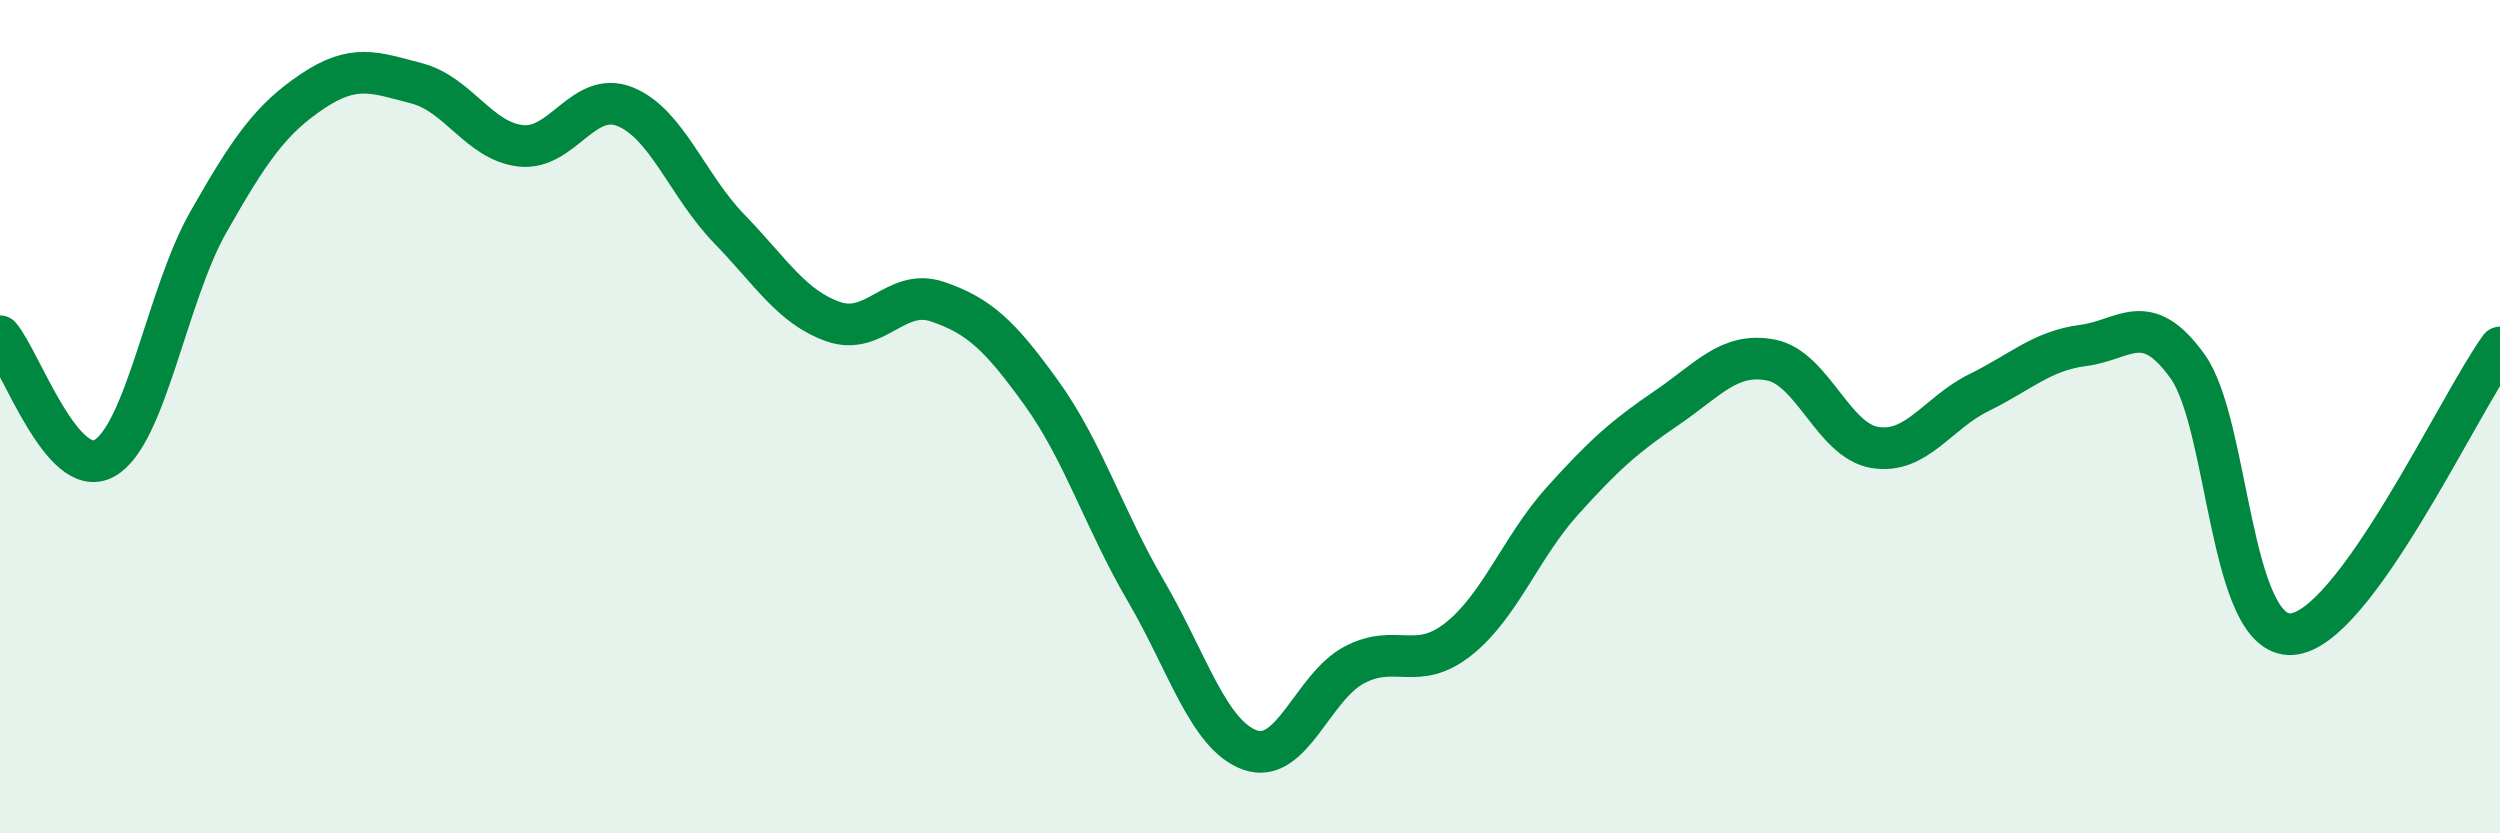
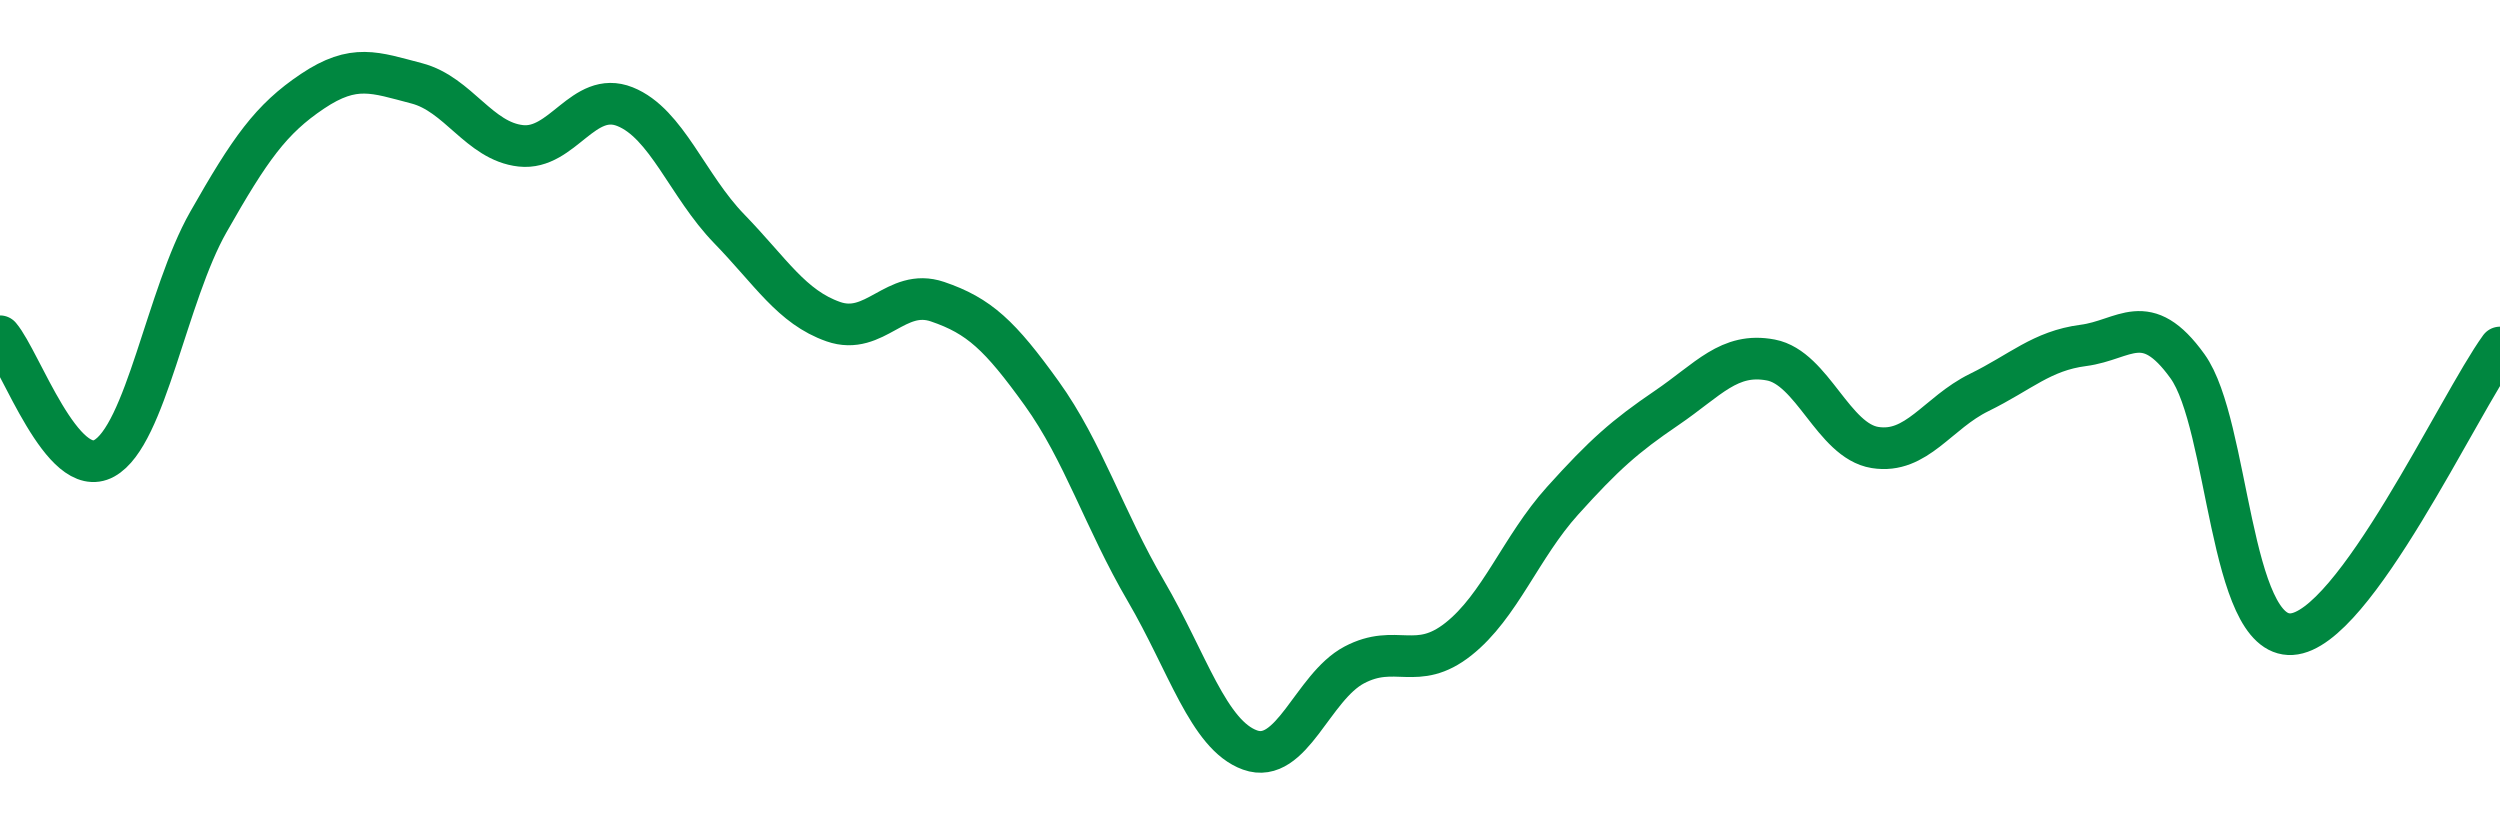
<svg xmlns="http://www.w3.org/2000/svg" width="60" height="20" viewBox="0 0 60 20">
-   <path d="M 0,8.07 C 0.5,8.66 1.5,11.55 2.5,11 C 3.5,10.45 4,7.09 5,5.33 C 6,3.57 6.5,2.86 7.5,2.19 C 8.5,1.52 9,1.74 10,2 C 11,2.26 11.5,3.39 12.5,3.5 C 13.5,3.61 14,2.16 15,2.56 C 16,2.96 16.5,4.46 17.5,5.49 C 18.5,6.52 19,7.37 20,7.72 C 21,8.07 21.5,6.9 22.5,7.24 C 23.5,7.58 24,8.05 25,9.44 C 26,10.83 26.5,12.47 27.5,14.18 C 28.5,15.89 29,17.64 30,18 C 31,18.36 31.5,16.49 32.5,15.96 C 33.5,15.43 34,16.13 35,15.34 C 36,14.55 36.5,13.13 37.5,12.02 C 38.5,10.91 39,10.47 40,9.79 C 41,9.11 41.5,8.45 42.5,8.64 C 43.5,8.83 44,10.58 45,10.74 C 46,10.9 46.5,9.91 47.5,9.42 C 48.5,8.93 49,8.42 50,8.29 C 51,8.16 51.5,7.4 52.5,8.79 C 53.5,10.18 53.5,15.31 55,15.22 C 56.5,15.13 59,9.72 60,8.34L60 20L0 20Z" fill="#008740" opacity="0.1" stroke-linecap="round" stroke-linejoin="round" />
  <path d="M 0,8.07 C 0.5,8.66 1.5,11.55 2.5,11 C 3.5,10.45 4,7.09 5,5.33 C 6,3.57 6.5,2.86 7.5,2.19 C 8.5,1.52 9,1.74 10,2 C 11,2.26 11.5,3.39 12.5,3.5 C 13.5,3.61 14,2.16 15,2.56 C 16,2.96 16.5,4.46 17.5,5.49 C 18.5,6.52 19,7.37 20,7.72 C 21,8.07 21.5,6.9 22.5,7.24 C 23.5,7.58 24,8.05 25,9.44 C 26,10.83 26.5,12.47 27.5,14.18 C 28.5,15.89 29,17.64 30,18 C 31,18.36 31.5,16.49 32.5,15.96 C 33.5,15.43 34,16.13 35,15.34 C 36,14.55 36.5,13.13 37.5,12.02 C 38.5,10.91 39,10.47 40,9.79 C 41,9.11 41.5,8.45 42.5,8.64 C 43.5,8.83 44,10.58 45,10.74 C 46,10.9 46.5,9.91 47.5,9.42 C 48.5,8.93 49,8.42 50,8.29 C 51,8.16 51.5,7.4 52.5,8.79 C 53.5,10.18 53.5,15.31 55,15.22 C 56.5,15.13 59,9.72 60,8.34" stroke="#008740" stroke-width="1" fill="none" stroke-linecap="round" stroke-linejoin="round" />
</svg>